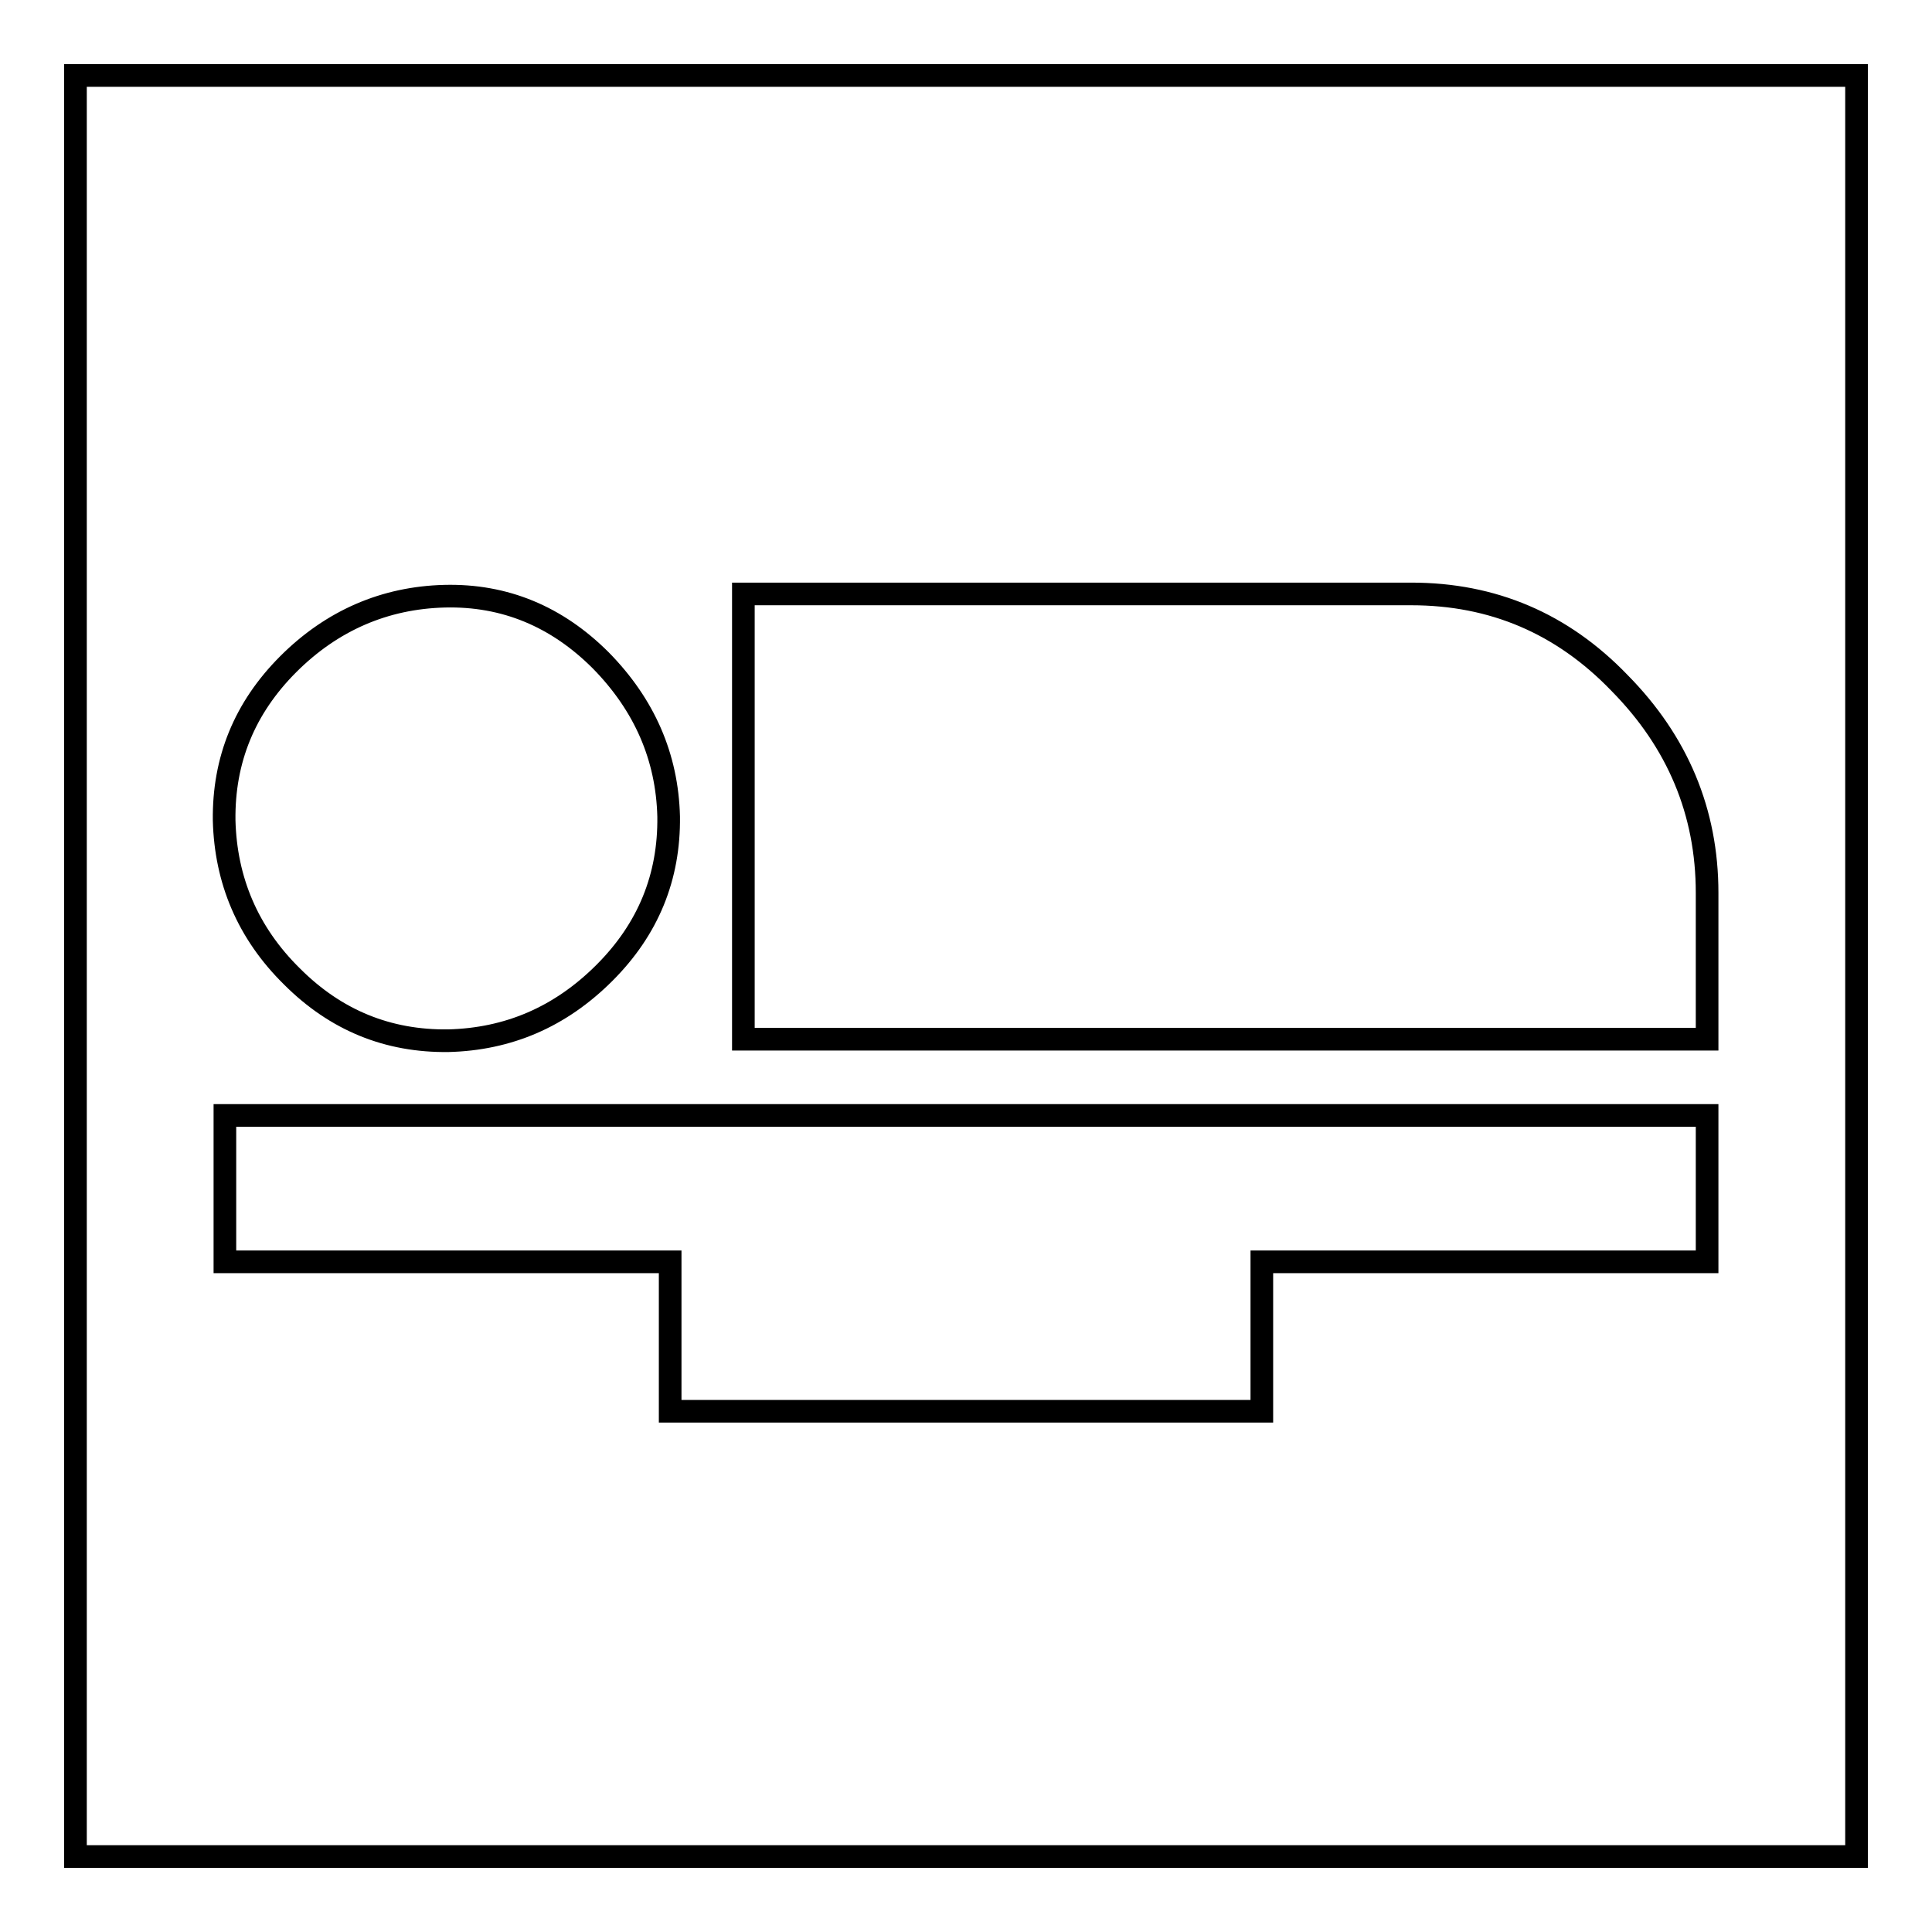
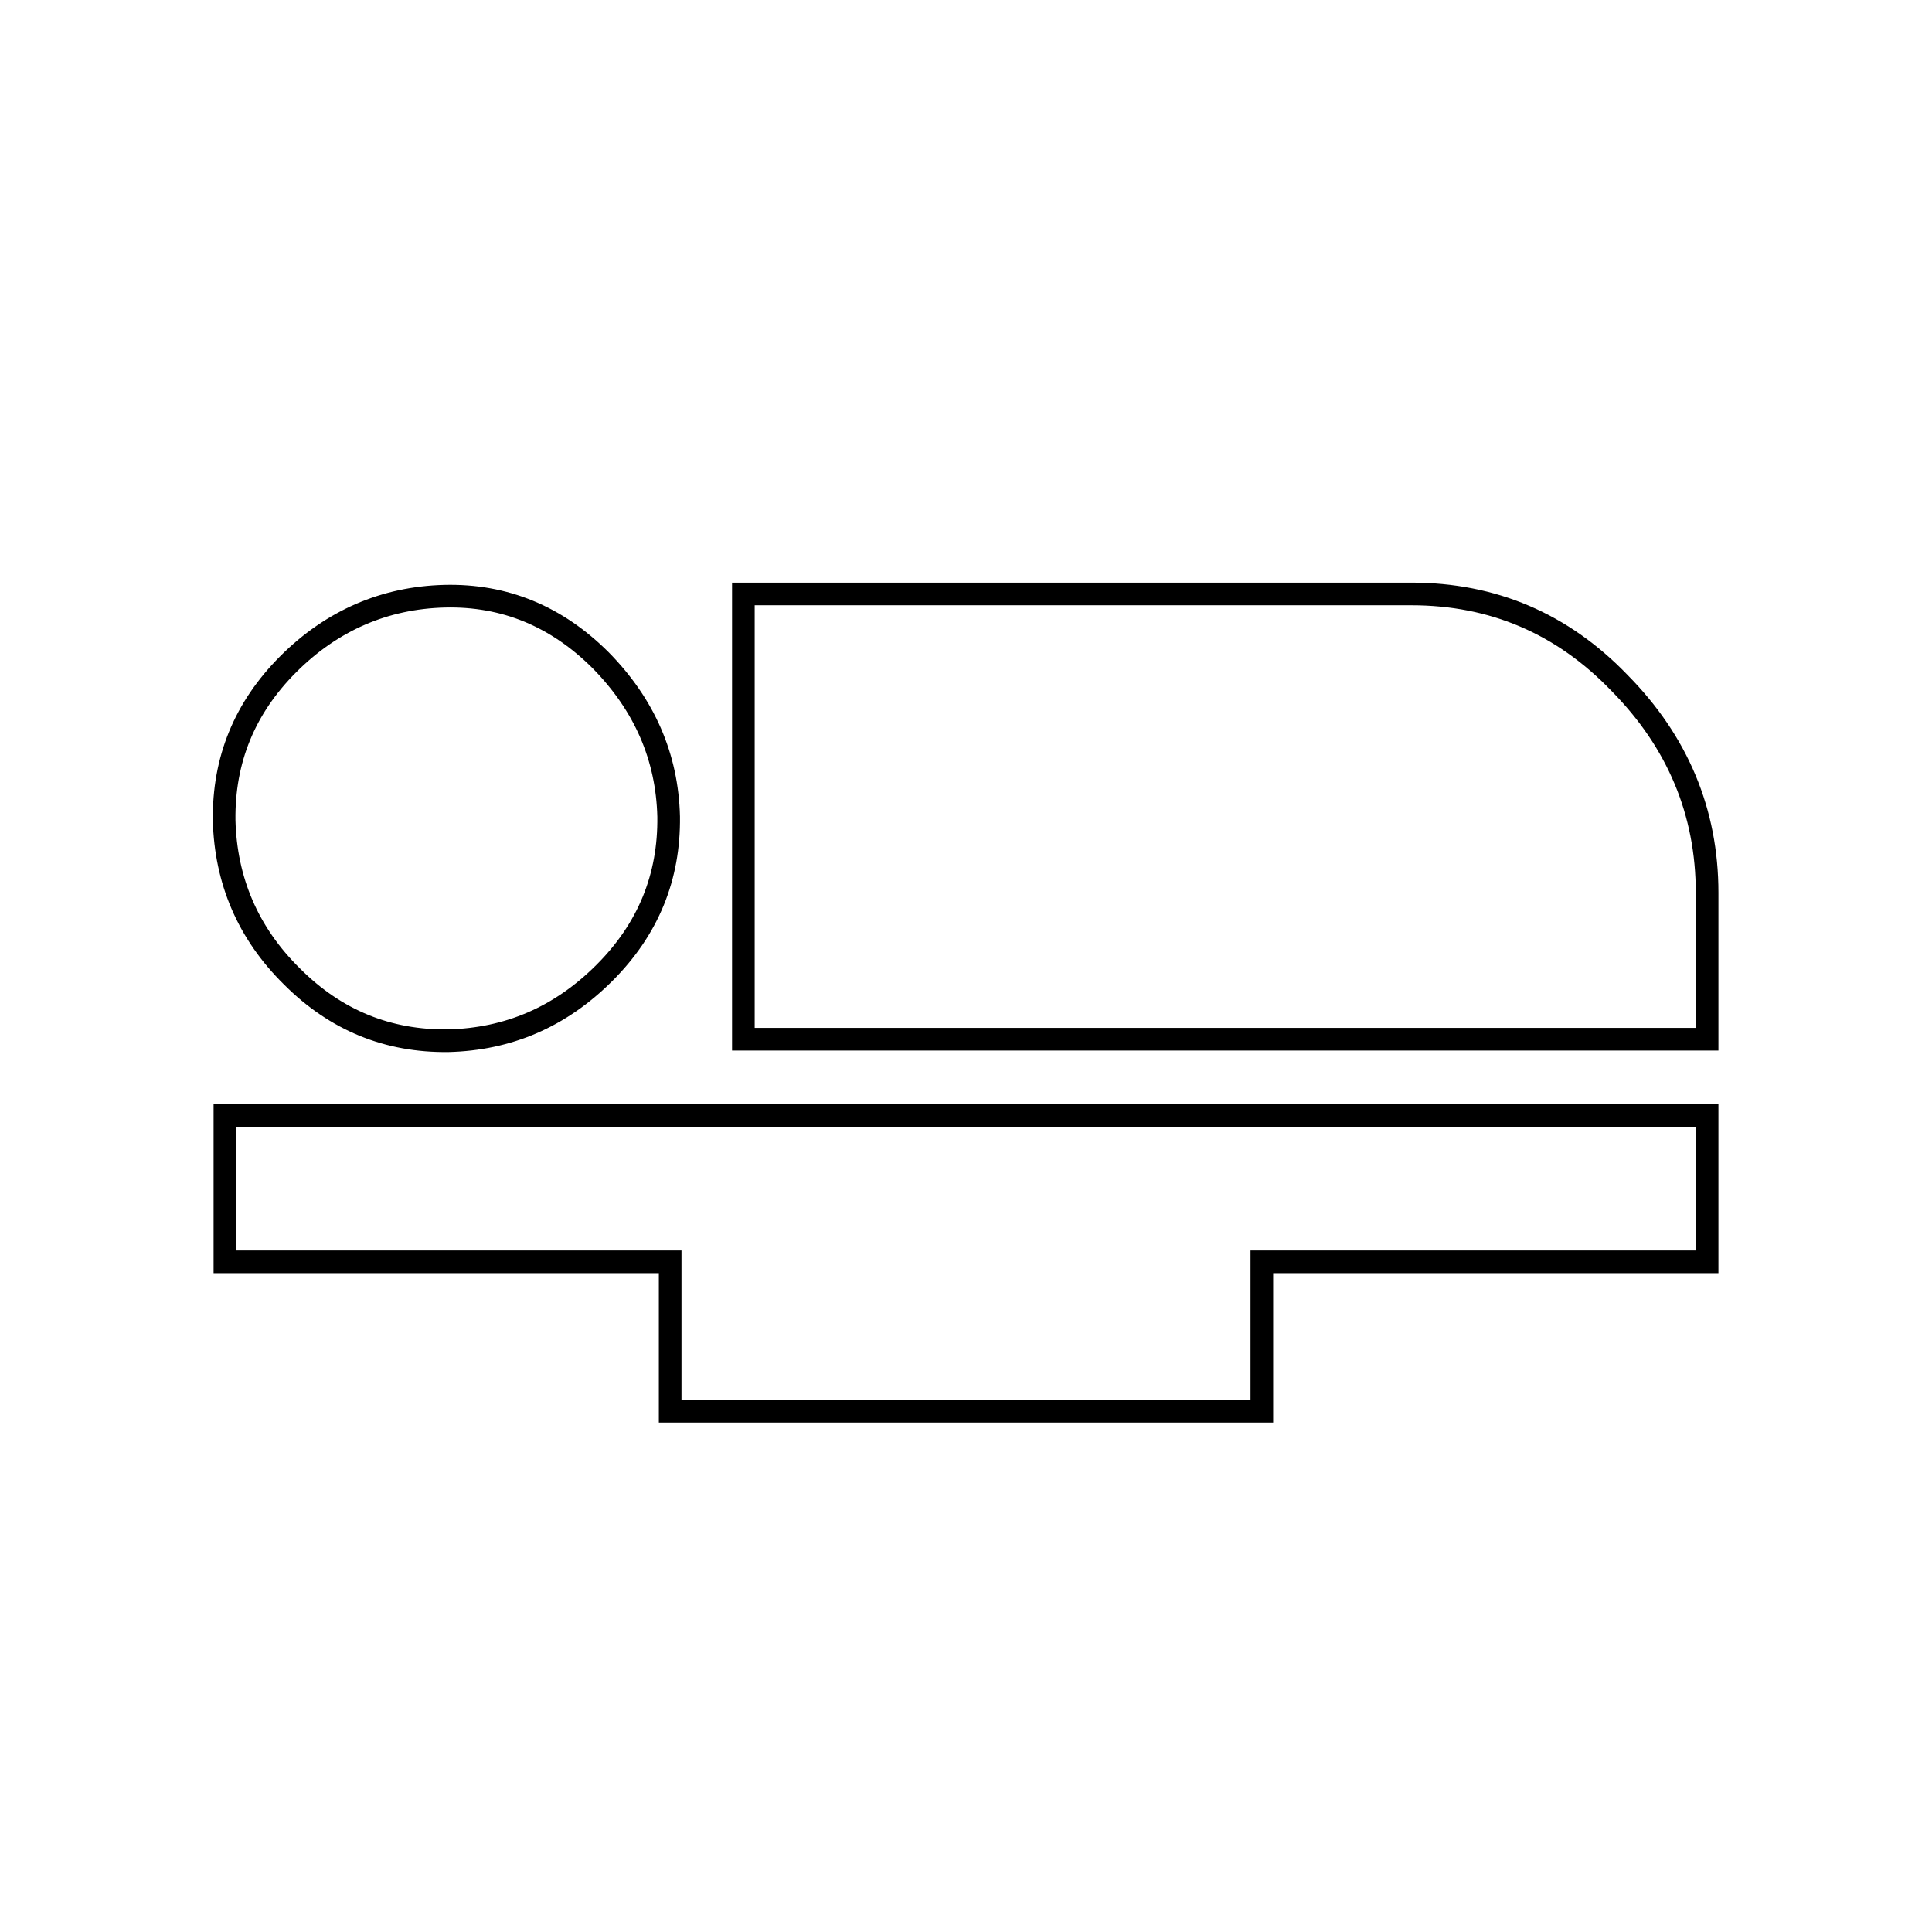
<svg xmlns="http://www.w3.org/2000/svg" version="1.1" x="0px" y="0px" viewBox="0 0 256 256" enable-background="new 0 0 256 256" xml:space="preserve">
  <g>
    <g>
-       <path stroke-width="3" fill-opacity="0" stroke="#000000" d="M10,10h236v236H10V10z" />
      <path stroke-width="3" fill-opacity="0" stroke="#000000" d="M80.1,128.9c-5.9,5.9-12.8,8.8-20.7,9c-8,0.1-14.9-2.7-20.7-8.5c-5.9-5.8-8.8-12.8-9-20.7c-0.1-8,2.7-14.9,8.5-20.7c5.8-5.8,12.8-8.8,20.7-9c8-0.2,14.9,2.7,20.7,8.5c5.8,5.9,8.8,12.8,9,20.7C88.7,116.2,85.9,123.1,80.1,128.9z M29.8,147.8h196.4v19.4h-59V187H88.8v-19.8h-59V147.8z M226.2,118.3v19.4H98.5v-59H187c10.8,0,20,3.9,27.6,11.8C222.3,98.3,226.2,107.6,226.2,118.3z" />
    </g>
  </g>
</svg>